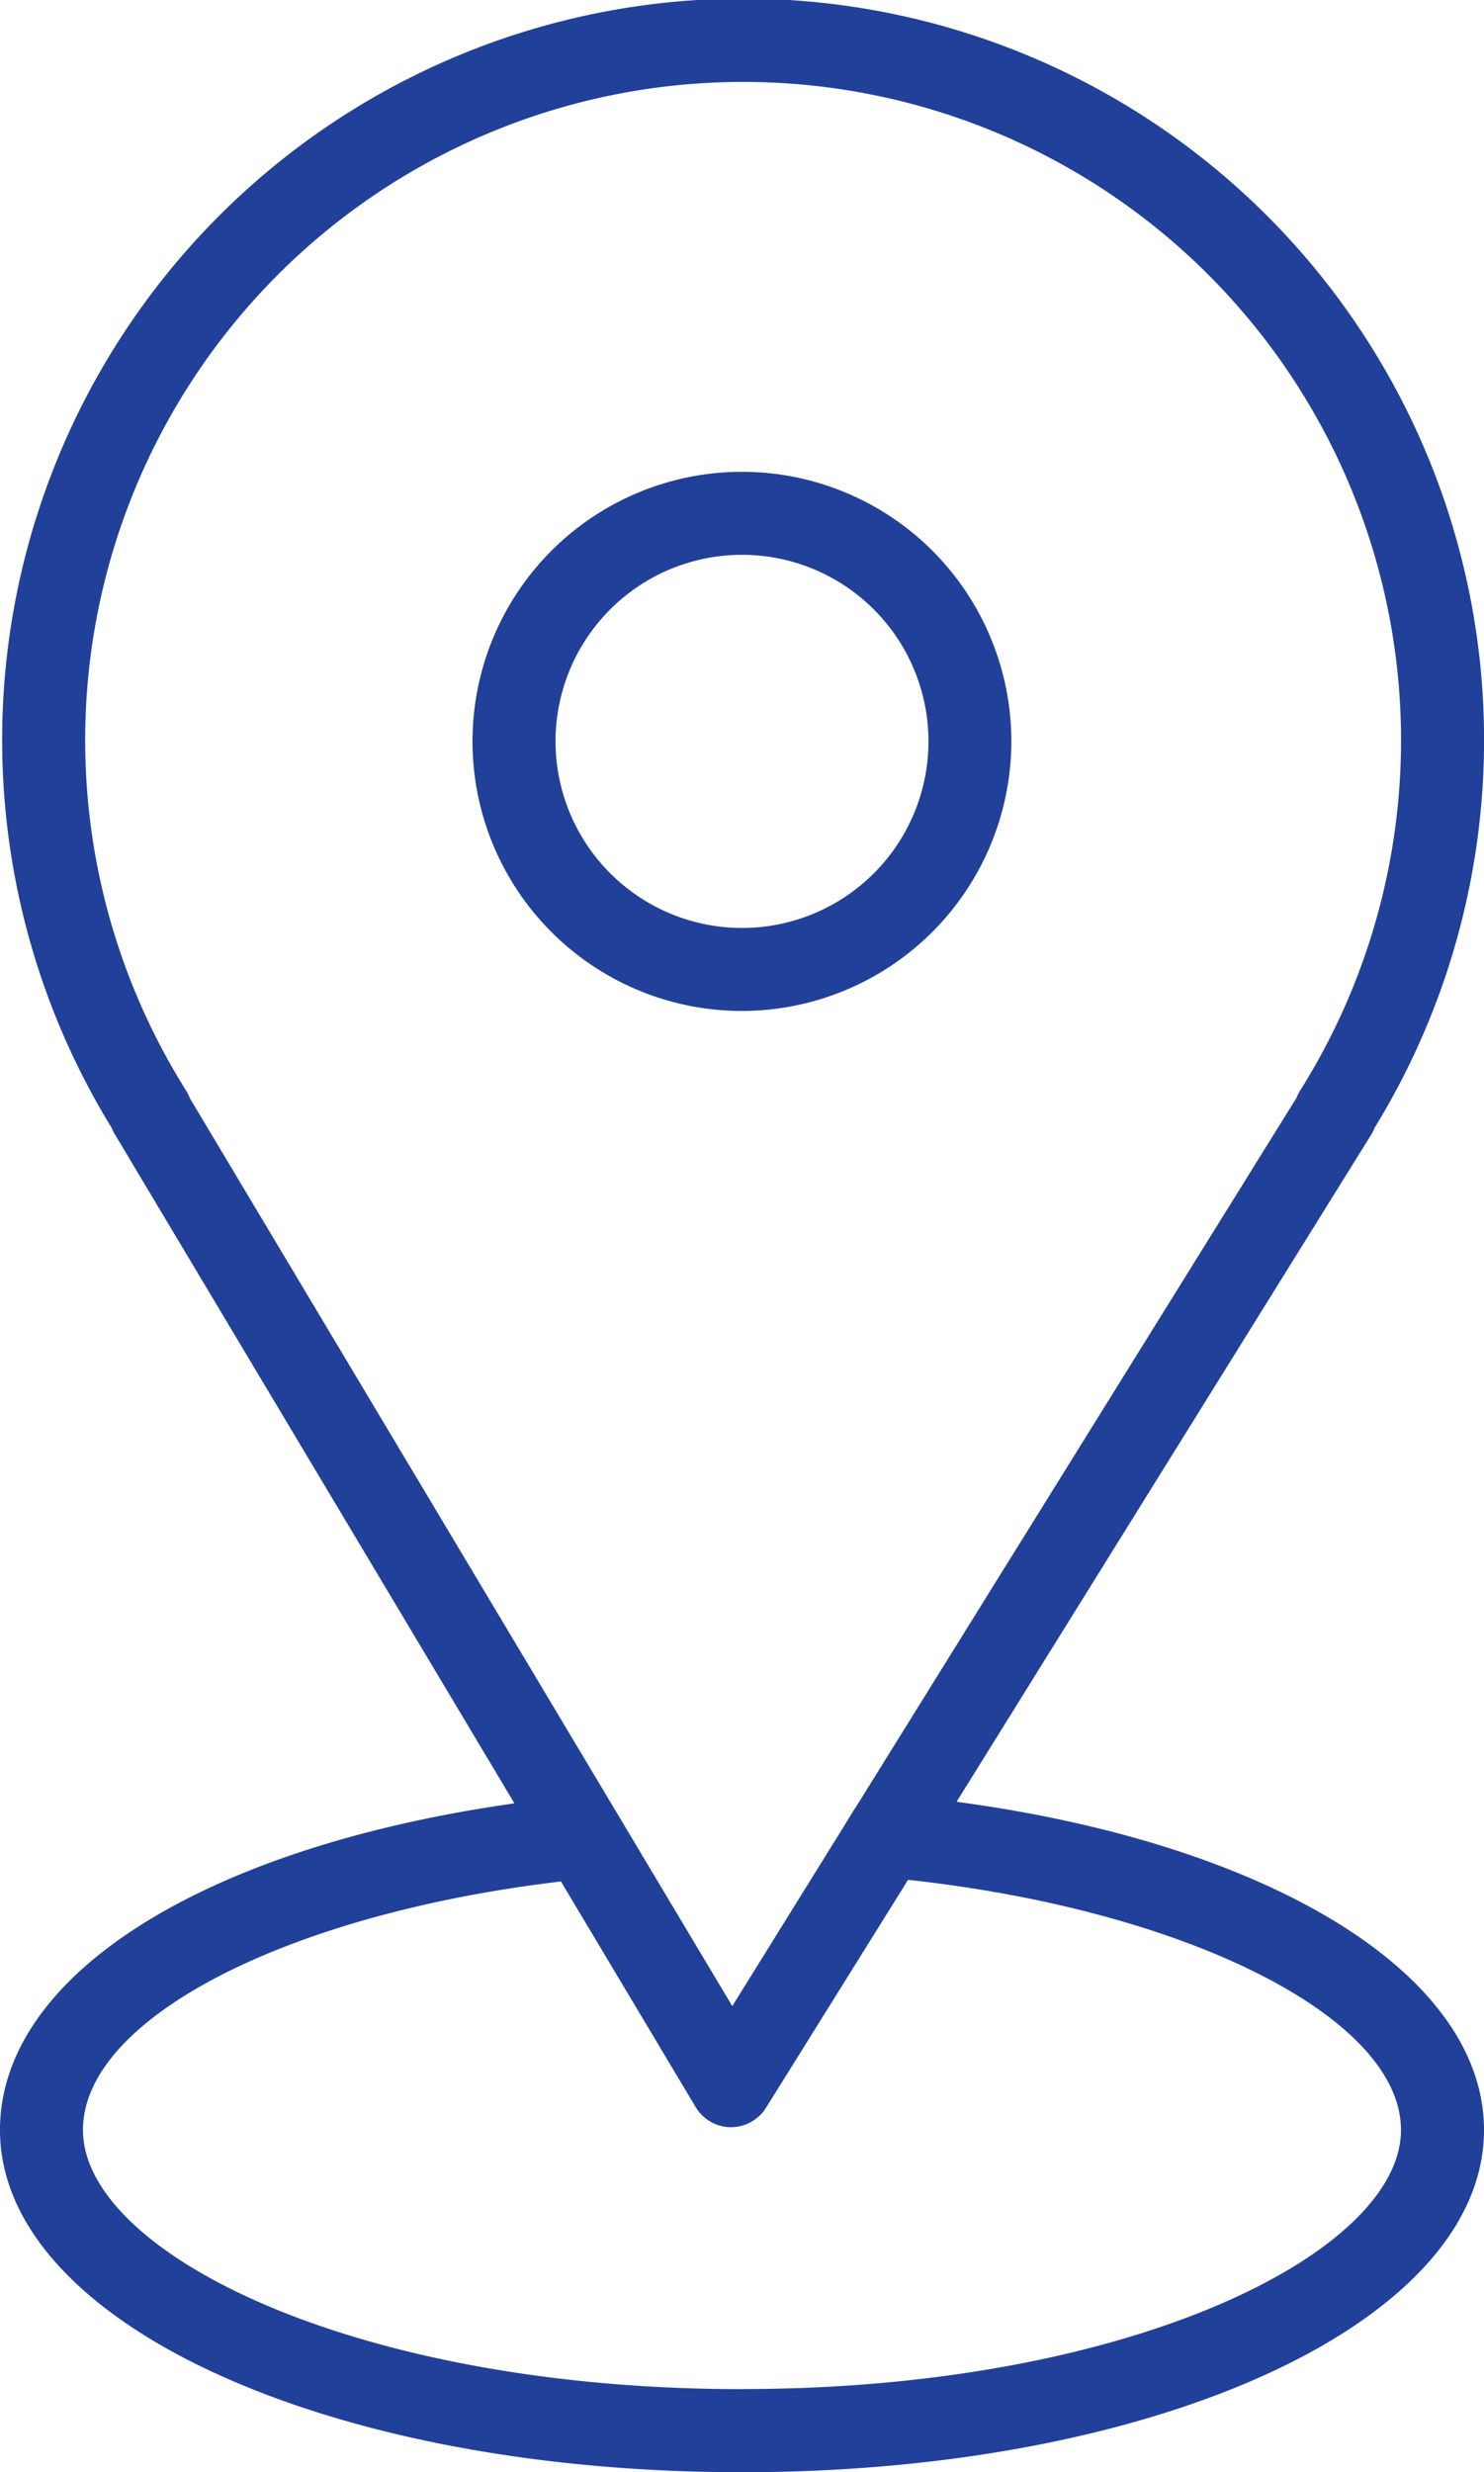
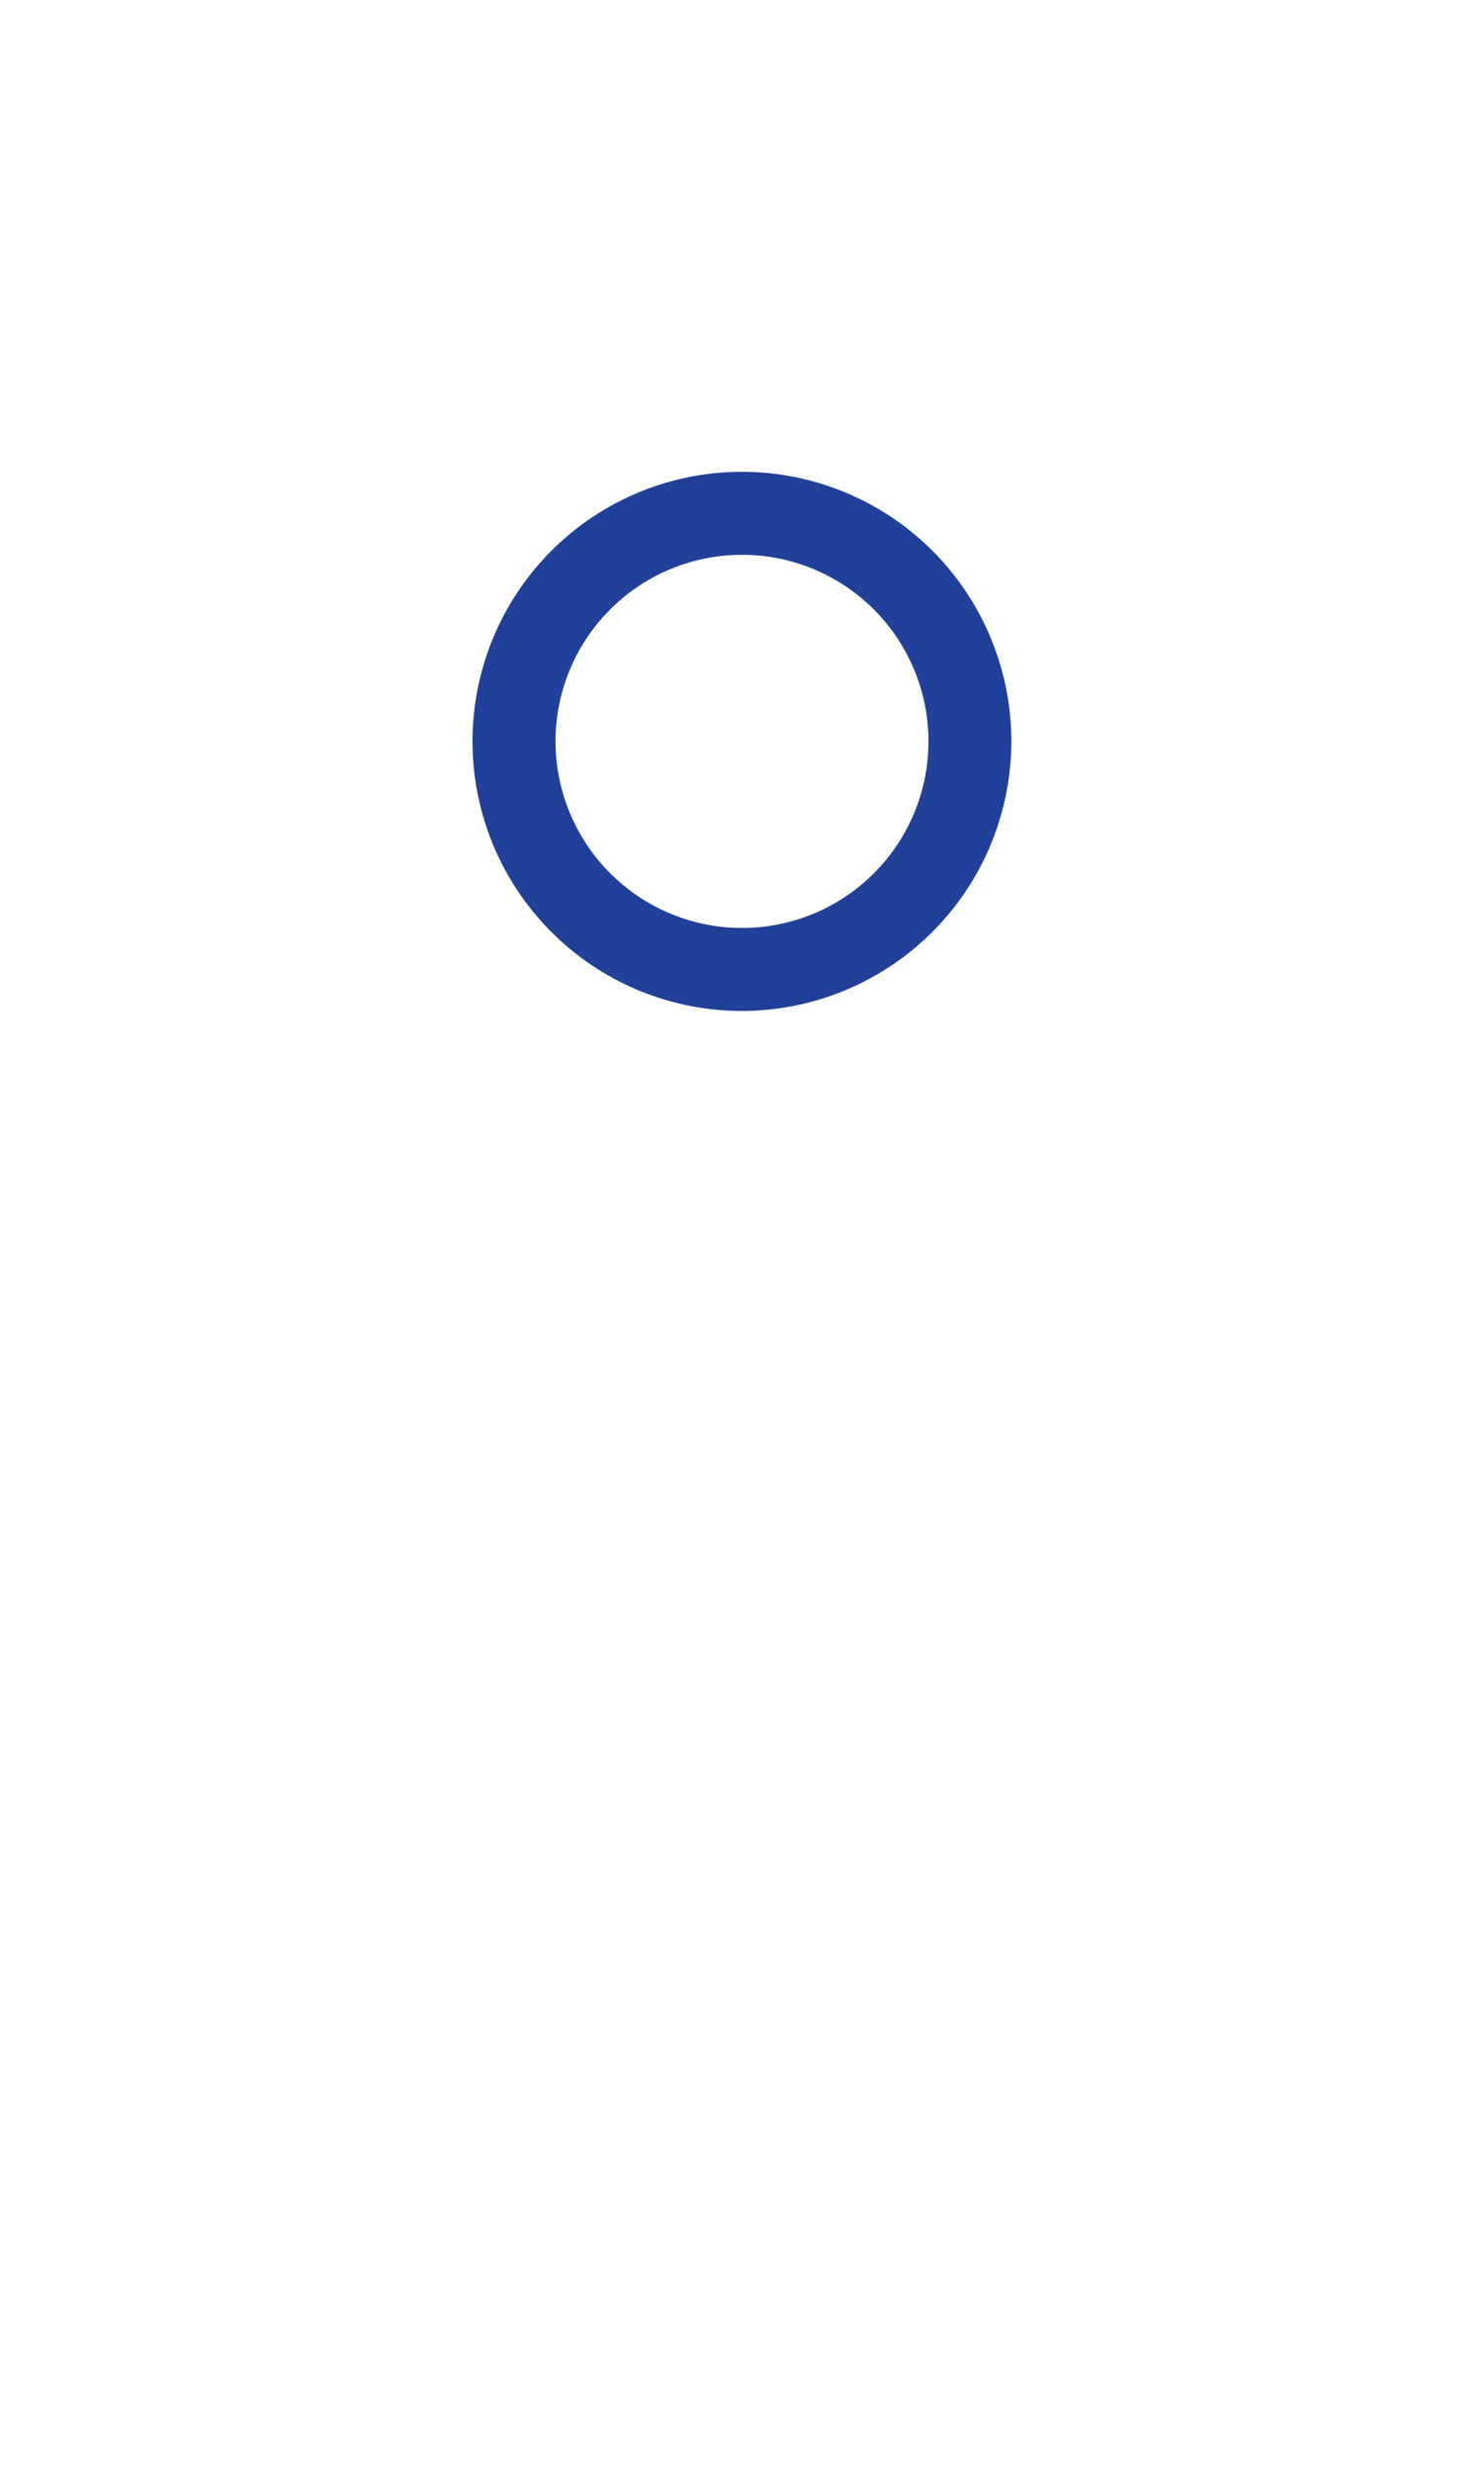
<svg xmlns="http://www.w3.org/2000/svg" width="20" height="33.297" viewBox="0 0 20 33.297">
  <g id="_14655891761535698998" data-name="14655891761535698998" transform="translate(-23.642 -4.88)">
-     <path id="Path_125" data-name="Path 125" d="M36.534,29.149l5.588-8.986a.509.509,0,0,0,.045-.091,9.986,9.986,0,1,0-17.02,0,.577.577,0,0,0,.04.081l5.388,9.017c-4.182.591-6.933,2.311-6.933,4.4,0,2.585,4.393,4.609,10,4.609s10-2.025,10-4.609C43.642,31.472,40.763,29.714,36.534,29.149ZM26.151,19.571a8.867,8.867,0,1,1,15.012,0,.539.539,0,0,0-.046.093l-5.9,9.492c-.089.136-.106.167-.215.345l-1.491,2.4L26.2,19.671A.562.562,0,0,0,26.151,19.571Zm7.491,17.489c-5.234,0-8.882-1.84-8.882-3.491,0-1.5,2.747-2.91,6.442-3.347l1.815,3.038a.559.559,0,0,0,.475.272h0a.56.56,0,0,0,.475-.264L35.88,30.2c3.754.407,6.643,1.854,6.643,3.369C42.524,35.219,38.876,37.059,33.642,37.059Z" fill="#214099" />
    <path id="Path_126" data-name="Path 126" d="M47.992,25.56a3.631,3.631,0,1,0-3.631,3.631A3.635,3.635,0,0,0,47.992,25.56Zm-6.143,0a2.513,2.513,0,1,1,2.513,2.513A2.515,2.515,0,0,1,41.849,25.56Z" transform="translate(-10.72 -10.694)" fill="#214099" />
  </g>
</svg>